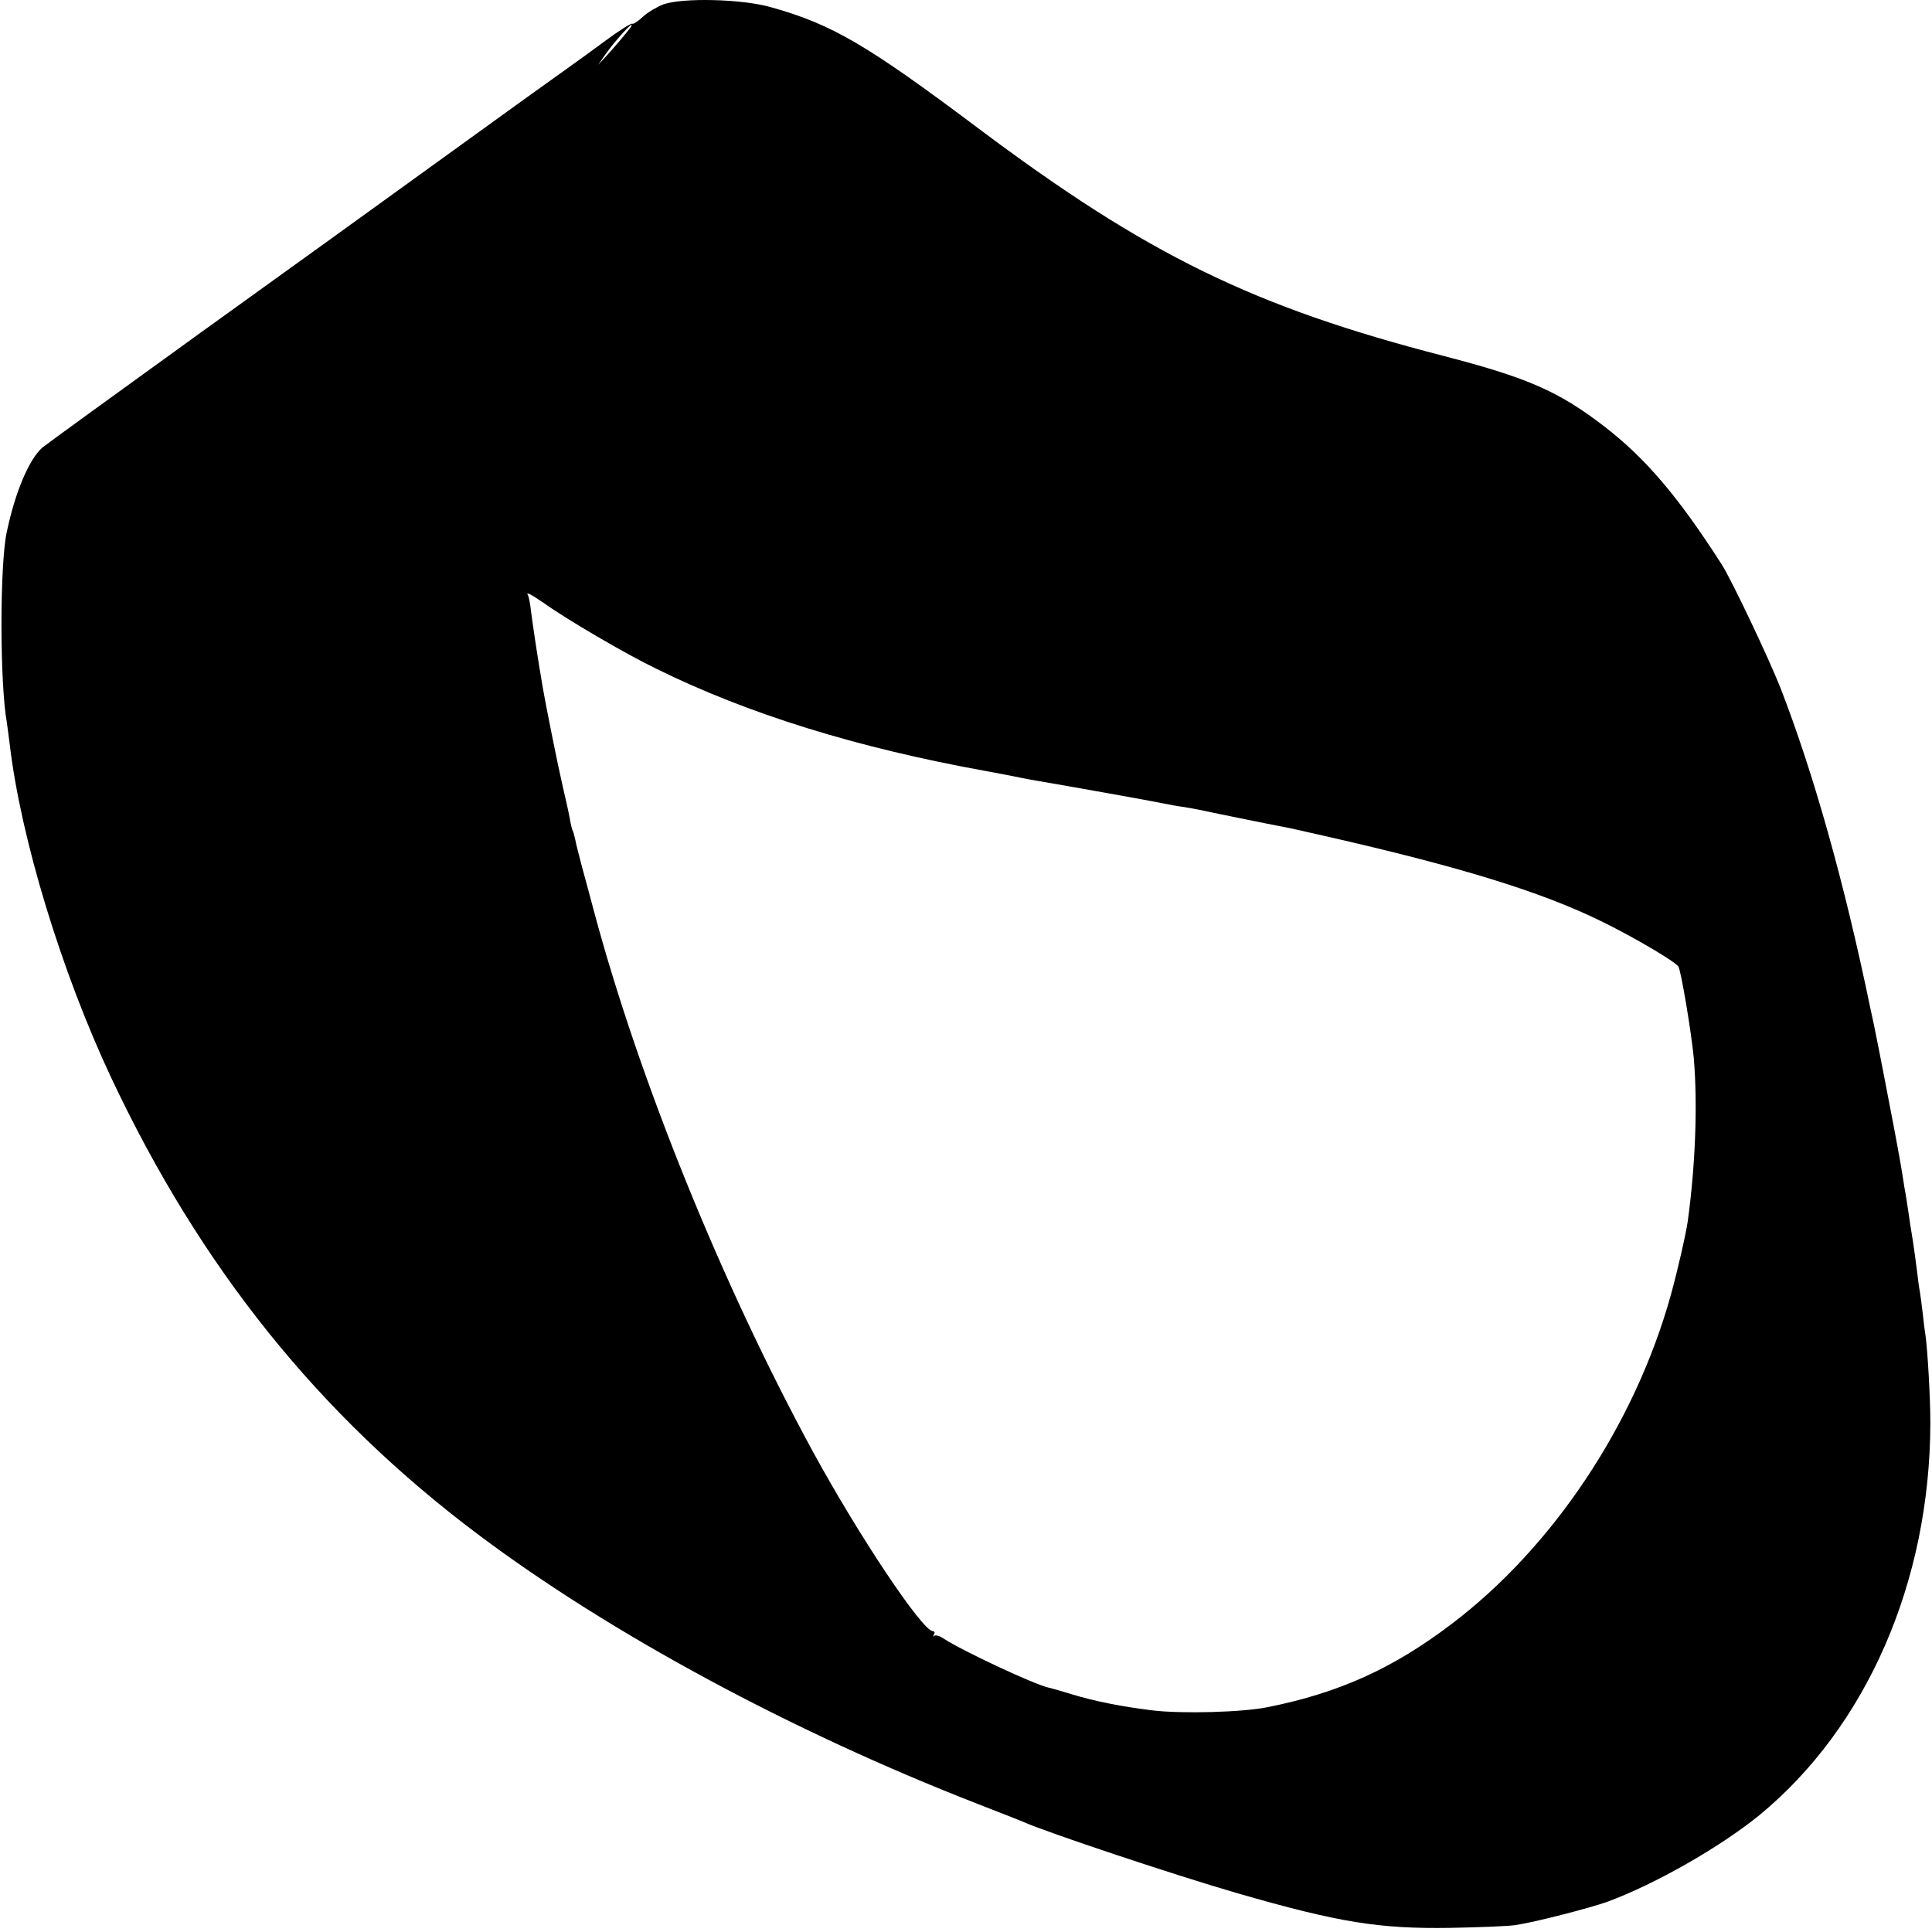
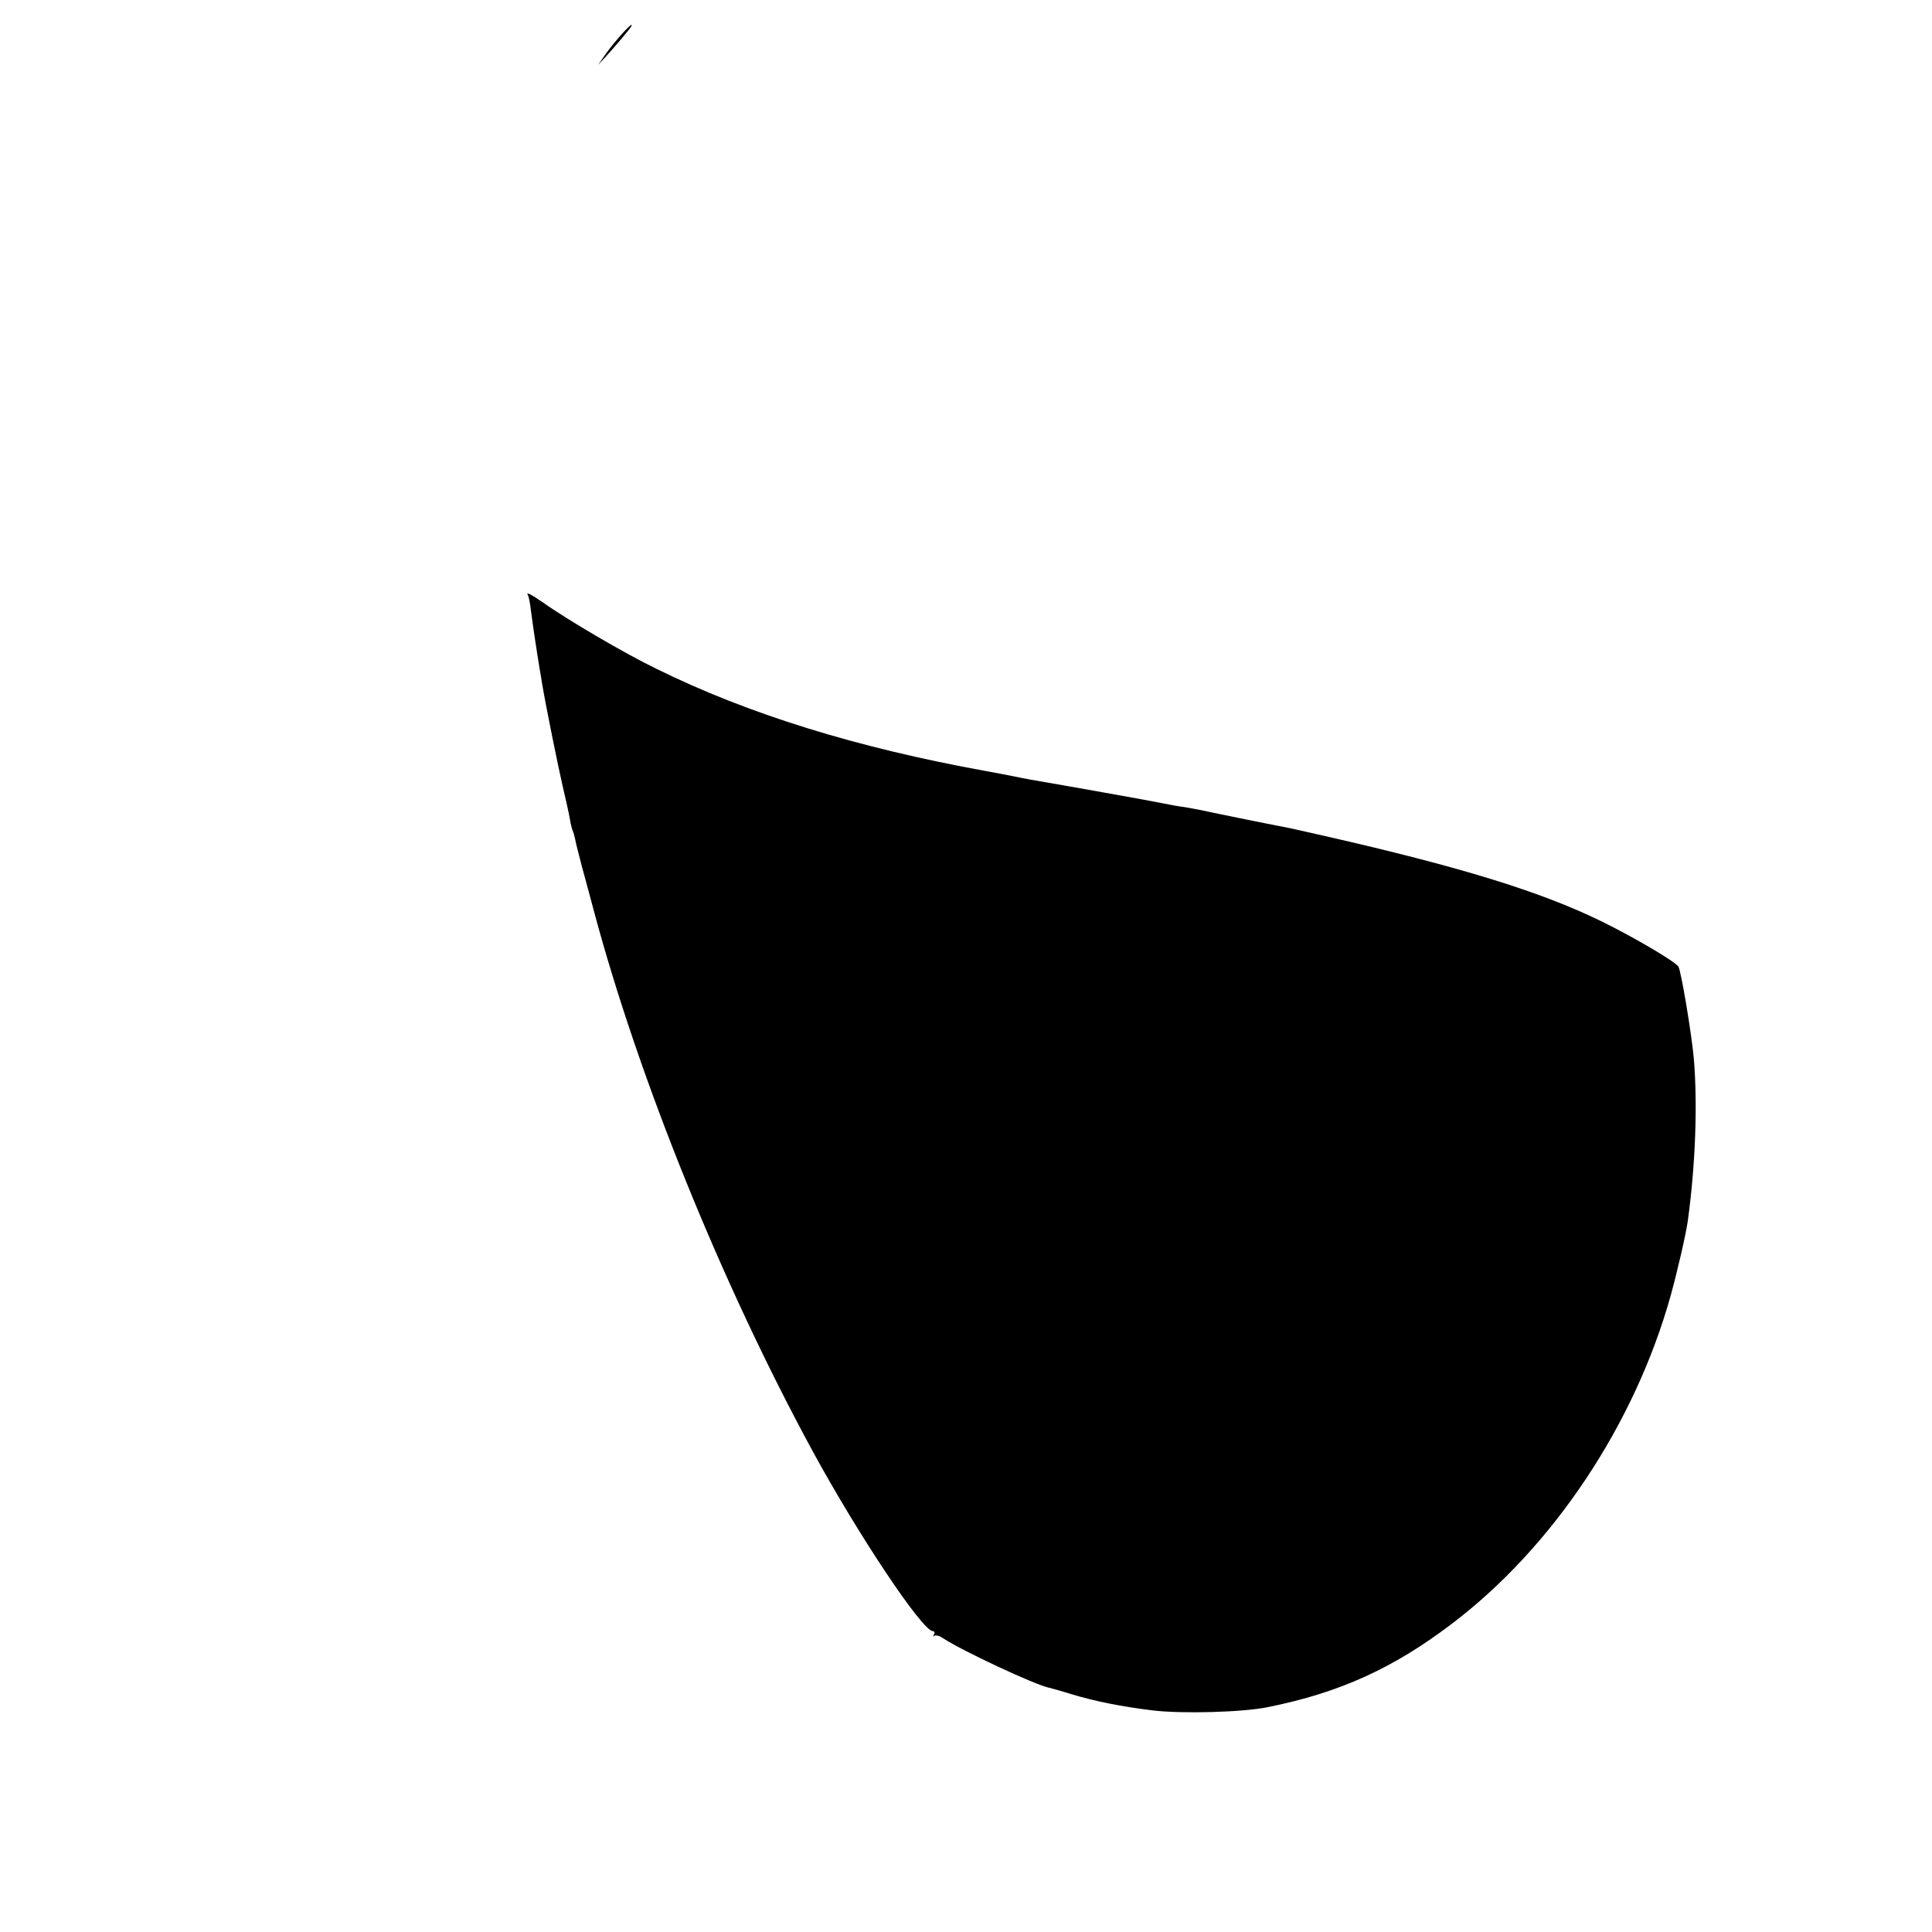
<svg xmlns="http://www.w3.org/2000/svg" version="1.0" width="700pt" height="700pt" viewBox="0 0 700 700" preserveAspectRatio="xMidYMid meet">
  <g transform="translate(0,700) scale(0.1,-0.1)" fill="#000000" stroke="none">
-     <path d="M2403 6984 c-23 -9 -57 -29 -74 -45 -17 -16 -34 -27 -38 -25 -4 3 -48 -25 -98 -62 -50 -37 -100 -73 -110 -80 -51 -36 -290 -208 -529 -381 -148 -107 -519 -375 -824 -594 -305 -220 -565 -409 -577 -419 -49 -44 -99 -164 -129 -308 -25 -120 -25 -547 1 -689 1 -9 6 -43 10 -76 40 -342 188 -827 368 -1210 324 -688 752 -1221 1327 -1653 479 -360 1139 -716 1815 -979 77 -30 149 -58 160 -63 84 -38 555 -195 780 -260 367 -106 513 -129 770 -125 105 2 210 6 235 10 69 10 268 61 335 85 173 64 406 197 548 312 390 320 620 847 621 1423 0 91 -10 265 -18 320 -3 17 -7 53 -10 80 -3 28 -8 61 -10 75 -3 14 -7 46 -10 72 -3 26 -10 76 -15 110 -6 35 -13 81 -16 103 -3 22 -8 51 -10 65 -3 14 -7 41 -10 60 -5 34 -19 112 -31 175 -9 48 -63 328 -68 350 -2 11 -11 54 -20 95 -95 458 -205 847 -324 1155 -41 105 -178 394 -214 450 -159 248 -277 386 -428 502 -164 126 -278 175 -578 253 -690 178 -1075 366 -1686 824 -405 304 -531 378 -753 440 -105 30 -320 35 -390 10z m-124 -91 c-28 -35 -55 -66 -83 -97 l-29 -31 28 40 c29 41 86 105 93 105 3 0 -2 -8 -9 -17z m-310 -2077 c87 -62 297 -185 409 -239 330 -163 725 -286 1196 -371 16 -3 52 -10 80 -15 28 -6 65 -13 81 -16 112 -19 438 -77 475 -85 25 -5 61 -12 80 -14 19 -3 44 -8 55 -10 31 -7 267 -55 295 -60 14 -2 86 -18 160 -35 488 -111 781 -201 1000 -308 117 -57 270 -147 281 -165 10 -15 48 -244 56 -333 14 -166 6 -387 -22 -590 -7 -49 -39 -187 -61 -266 -130 -469 -428 -916 -796 -1194 -211 -160 -405 -248 -663 -300 -91 -19 -312 -25 -420 -12 -113 14 -209 33 -294 59 -35 11 -71 21 -80 23 -50 10 -311 132 -382 178 -14 10 -29 14 -34 10 -4 -5 -5 -2 -1 5 4 6 2 12 -4 12 -38 0 -270 348 -435 651 -330 607 -631 1350 -795 1965 -11 41 -29 109 -41 152 -11 42 -23 88 -25 101 -3 14 -7 28 -9 31 -2 4 -7 22 -10 41 -3 19 -15 72 -26 119 -18 78 -61 291 -74 368 -3 17 -7 44 -10 60 -10 60 -25 160 -31 207 -3 28 -8 53 -11 58 -9 14 8 6 56 -27z" />
+     <path d="M2403 6984 z m-124 -91 c-28 -35 -55 -66 -83 -97 l-29 -31 28 40 c29 41 86 105 93 105 3 0 -2 -8 -9 -17z m-310 -2077 c87 -62 297 -185 409 -239 330 -163 725 -286 1196 -371 16 -3 52 -10 80 -15 28 -6 65 -13 81 -16 112 -19 438 -77 475 -85 25 -5 61 -12 80 -14 19 -3 44 -8 55 -10 31 -7 267 -55 295 -60 14 -2 86 -18 160 -35 488 -111 781 -201 1000 -308 117 -57 270 -147 281 -165 10 -15 48 -244 56 -333 14 -166 6 -387 -22 -590 -7 -49 -39 -187 -61 -266 -130 -469 -428 -916 -796 -1194 -211 -160 -405 -248 -663 -300 -91 -19 -312 -25 -420 -12 -113 14 -209 33 -294 59 -35 11 -71 21 -80 23 -50 10 -311 132 -382 178 -14 10 -29 14 -34 10 -4 -5 -5 -2 -1 5 4 6 2 12 -4 12 -38 0 -270 348 -435 651 -330 607 -631 1350 -795 1965 -11 41 -29 109 -41 152 -11 42 -23 88 -25 101 -3 14 -7 28 -9 31 -2 4 -7 22 -10 41 -3 19 -15 72 -26 119 -18 78 -61 291 -74 368 -3 17 -7 44 -10 60 -10 60 -25 160 -31 207 -3 28 -8 53 -11 58 -9 14 8 6 56 -27z" />
  </g>
</svg>